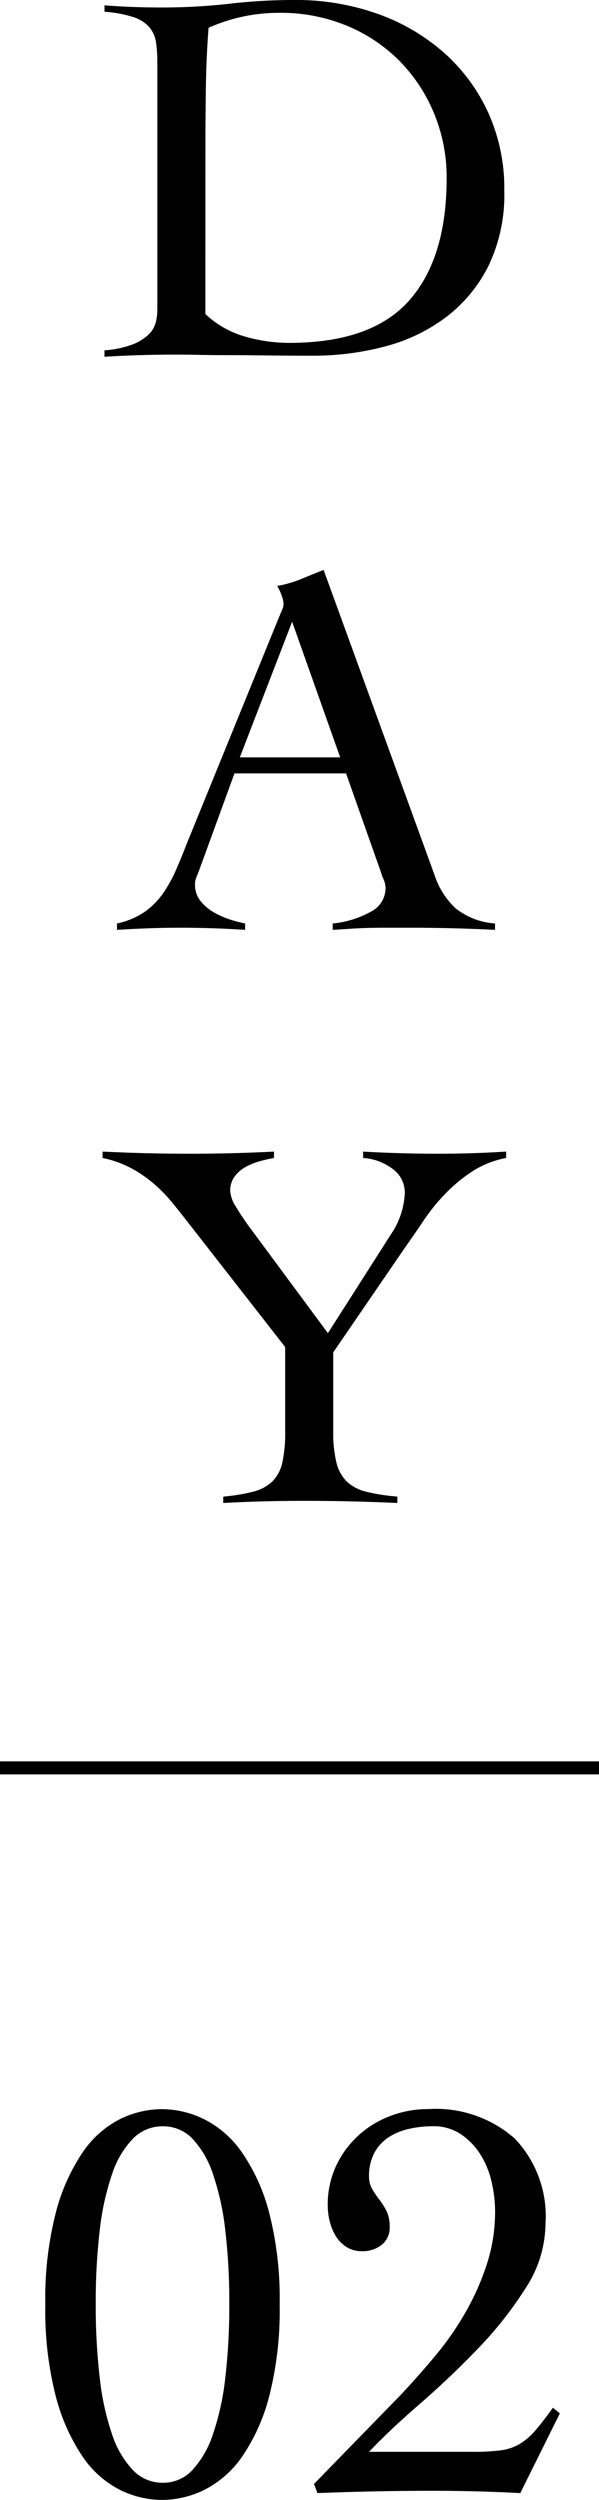
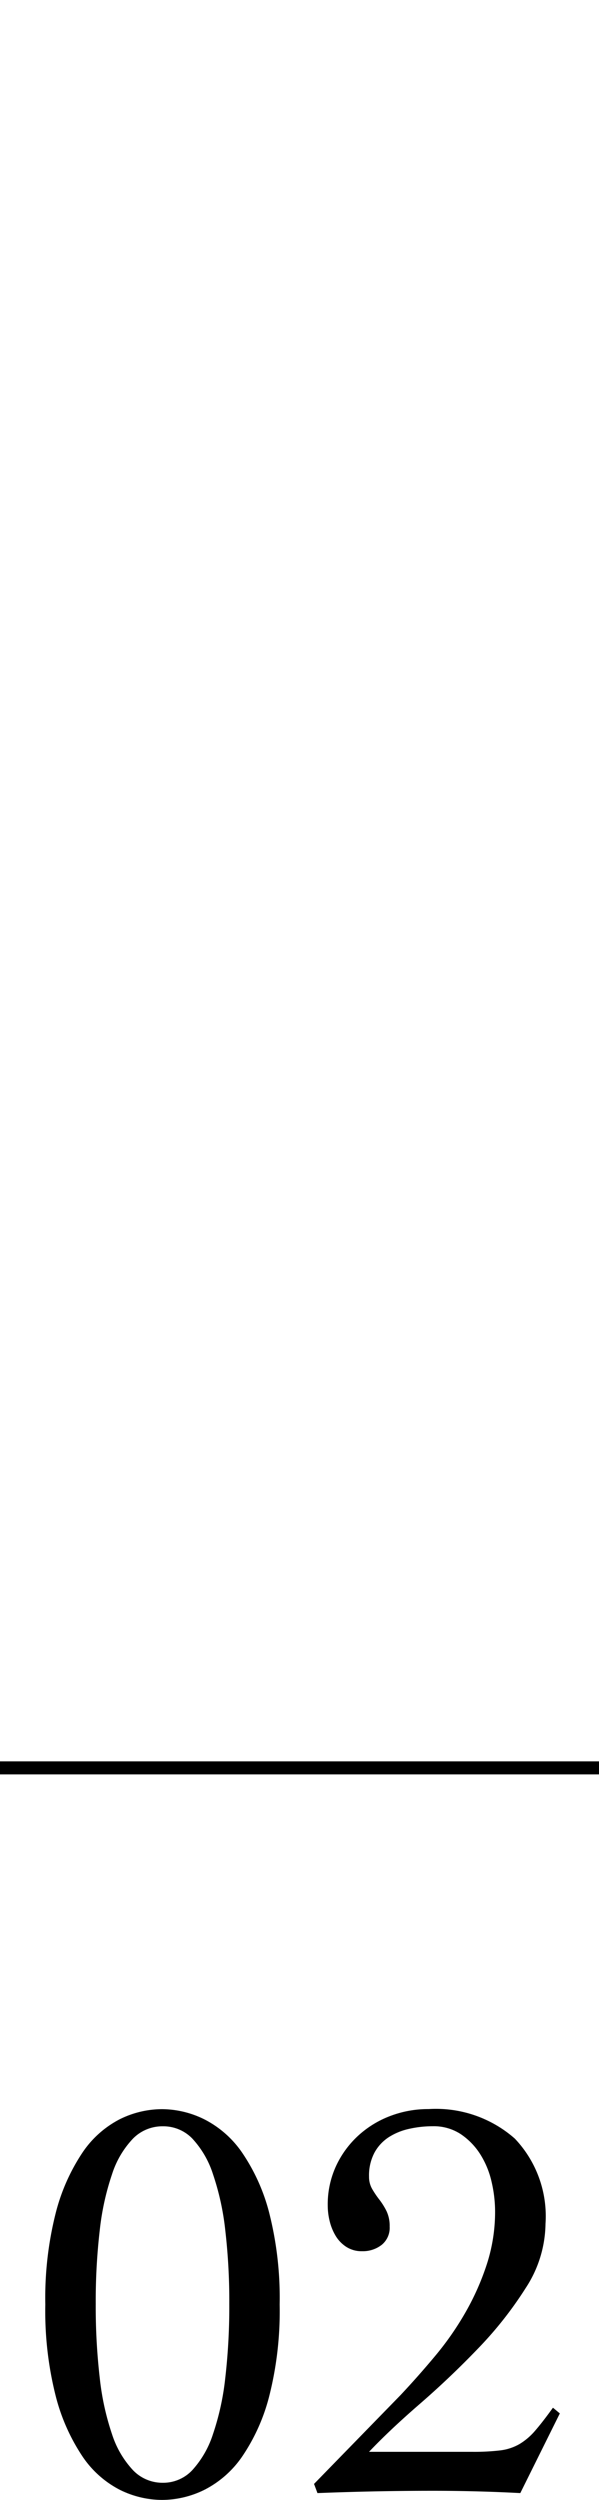
<svg xmlns="http://www.w3.org/2000/svg" width="46" height="191.928" viewBox="0 0 46 191.928">
  <g id="グループ_944" data-name="グループ 944" transform="translate(-617 -2685.776)">
    <path id="パス_258" data-name="パス 258" d="M10.956-29.3a7.386,7.386,0,0,1,3.256.792,7.83,7.83,0,0,1,2.9,2.574A14.683,14.683,0,0,1,19.184-21.3a26.568,26.568,0,0,1,.792,7,26.568,26.568,0,0,1-.792,7,14.683,14.683,0,0,1-2.068,4.642,7.83,7.83,0,0,1-2.9,2.574A7.386,7.386,0,0,1,10.956.7,7.336,7.336,0,0,1,7.678-.088a7.722,7.722,0,0,1-2.86-2.574A15.02,15.02,0,0,1,2.772-7.3a26.568,26.568,0,0,1-.792-7,26.568,26.568,0,0,1,.792-7,15.02,15.02,0,0,1,2.046-4.642,7.722,7.722,0,0,1,2.86-2.574A7.336,7.336,0,0,1,10.956-29.3ZM11-27.984a3.164,3.164,0,0,0-2.288.946A7.108,7.108,0,0,0,7.106-24.31,20.138,20.138,0,0,0,6.16-20a47.092,47.092,0,0,0-.308,5.654A47.651,47.651,0,0,0,6.16-8.668a20.162,20.162,0,0,0,.946,4.334,7.328,7.328,0,0,0,1.606,2.75A3.128,3.128,0,0,0,11-.616a3.057,3.057,0,0,0,2.266-.968,7.51,7.51,0,0,0,1.584-2.75A20.162,20.162,0,0,0,15.8-8.668a47.651,47.651,0,0,0,.308-5.676A47.092,47.092,0,0,0,15.8-20a20.138,20.138,0,0,0-.946-4.312,7.28,7.28,0,0,0-1.584-2.728A3.091,3.091,0,0,0,11-27.984ZM22.616-.528l6.644-6.82q1.364-1.452,2.684-3.036a22.957,22.957,0,0,0,2.332-3.366,19.674,19.674,0,0,0,1.628-3.7,13.06,13.06,0,0,0,.616-4.026,10.068,10.068,0,0,0-.264-2.222,6.734,6.734,0,0,0-.858-2.112,5.246,5.246,0,0,0-1.5-1.562,3.769,3.769,0,0,0-2.178-.616,8.193,8.193,0,0,0-1.8.2,4.8,4.8,0,0,0-1.562.638,3.3,3.3,0,0,0-1.1,1.188,3.743,3.743,0,0,0-.418,1.848,1.853,1.853,0,0,0,.242.946,7.21,7.21,0,0,0,.55.814,5.258,5.258,0,0,1,.55.88,2.638,2.638,0,0,1,.242,1.188,1.683,1.683,0,0,1-.616,1.408,2.347,2.347,0,0,1-1.5.484,2.166,2.166,0,0,1-1.21-.33,2.605,2.605,0,0,1-.814-.836,4.017,4.017,0,0,1-.462-1.122,5.063,5.063,0,0,1-.154-1.232,7.035,7.035,0,0,1,.616-2.97,7.387,7.387,0,0,1,1.672-2.332,7.612,7.612,0,0,1,2.464-1.54,8.149,8.149,0,0,1,2.992-.55,9.159,9.159,0,0,1,6.622,2.266A8.651,8.651,0,0,1,40.392-20.5a9.177,9.177,0,0,1-1.518,4.928A28.953,28.953,0,0,1,35.2-10.912q-2.156,2.244-4.466,4.246T26.84-2.992h7.92a17.128,17.128,0,0,0,2.156-.11,3.885,3.885,0,0,0,1.474-.484A4.89,4.89,0,0,0,39.6-4.62q.572-.66,1.364-1.76l.528.44L38.456.176Q36.784.088,35.112.044T31.768,0q-2.244,0-4.444.044T22.88.176Z" transform="translate(618.5 2877)" />
    <path id="パス_259" data-name="パス 259" d="M0,0H46" transform="translate(617 2821.5)" fill="none" stroke="#000" stroke-width="1" />
-     <path id="パス_260" data-name="パス 260" d="M-15.477-.328a7.639,7.639,0,0,0,2.153-.451,3.722,3.722,0,0,0,1.23-.759,1.992,1.992,0,0,0,.553-.923,4.044,4.044,0,0,0,.123-.984V-22.386a10.666,10.666,0,0,0-.1-1.579,2.332,2.332,0,0,0-.512-1.168,2.732,2.732,0,0,0-1.23-.779,9.438,9.438,0,0,0-2.214-.41v-.492q1.066.082,2.132.123t2.132.041a46.133,46.133,0,0,0,5.33-.287A43.494,43.494,0,0,1-.84-27.224,18.63,18.63,0,0,1,5.391-26.2a15.581,15.581,0,0,1,5.1,2.931,13.815,13.815,0,0,1,3.465,4.612,14.1,14.1,0,0,1,1.271,6.068A12.589,12.589,0,0,1,14-6.786a11.258,11.258,0,0,1-3.28,3.936A13.447,13.447,0,0,1,6.027-.615a21.549,21.549,0,0,1-5.515.7Q-1.7.082-3.28.062T-6.048.041Q-7.236.041-8.18.021T-9.983,0q-1.394,0-2.747.041t-2.747.123Zm7.749-2.788A7.326,7.326,0,0,0-4.715-1.394,12.269,12.269,0,0,0-1.292-.9q6.314,0,9.2-3.239T10.8-13.53a12.841,12.841,0,0,0-.964-4.981A12.525,12.525,0,0,0,7.175-22.55a12.287,12.287,0,0,0-4.059-2.706,13.226,13.226,0,0,0-5.146-.984,13.278,13.278,0,0,0-5.453,1.148q-.164,2.132-.2,4.243t-.041,4.325Zm2.234,35.267L-8.2,39.572q-.123.328-.225.574a1.372,1.372,0,0,0-.1.533A1.96,1.96,0,0,0-8.1,41.95a3.629,3.629,0,0,0,1.045.882,6.513,6.513,0,0,0,1.271.553,9.582,9.582,0,0,0,1.107.287v.492q-1.23-.082-2.46-.123T-9.635,44q-1.23,0-2.4.041t-2.48.123v-.492a5.857,5.857,0,0,0,2.111-.882,5.794,5.794,0,0,0,1.415-1.415,10.413,10.413,0,0,0,1-1.8q.431-.984.84-2.05L-2.05,20.1q.123-.287.226-.533a1.183,1.183,0,0,0,.1-.451,2.08,2.08,0,0,0-.144-.615,3.683,3.683,0,0,0-.348-.738,9.31,9.31,0,0,0,1.845-.533q.779-.328,1.722-.7L9.881,39.982a6.073,6.073,0,0,0,1.6,2.522,5.434,5.434,0,0,0,3.034,1.168v.492q-1.64-.082-3.219-.123T7.995,44H6.068q-.82,0-1.476.021t-1.25.062q-.594.041-1.292.082v-.492a7.5,7.5,0,0,0,2.89-.882,2.046,2.046,0,0,0,1.169-1.825,1.625,1.625,0,0,0-.143-.656,4.913,4.913,0,0,1-.226-.615L3.075,32.151Zm4.428-11.644L-5.084,30.921H2.624ZM-15.621,61.186q1.722.082,3.362.123t3.362.041q1.6,0,3.218-.041t3.219-.123v.492a10.8,10.8,0,0,0-1.086.246,4.949,4.949,0,0,0-1.107.451,2.584,2.584,0,0,0-.84.738,1.831,1.831,0,0,0-.328,1.107,2.574,2.574,0,0,0,.431,1.189,21.242,21.242,0,0,0,1.25,1.845l5.822,7.872,4.838-7.585a6.112,6.112,0,0,0,1.066-3.157A2.246,2.246,0,0,0,6.6,62.478a4.152,4.152,0,0,0-2.214-.8v-.492q1.435.082,2.891.123t2.891.041q1.312,0,2.6-.041t2.6-.123v.492a7.2,7.2,0,0,0-2.624,1.045,12.052,12.052,0,0,0-2.07,1.722,15.233,15.233,0,0,0-1.64,2.03Q8.323,67.541,7.708,68.4L2.091,76.6v6.027a9.782,9.782,0,0,0,.246,2.439,3.064,3.064,0,0,0,.8,1.456,3.318,3.318,0,0,0,1.5.779,14.585,14.585,0,0,0,2.378.369v.492q-1.845-.082-3.649-.123T-.287,88q-1.517,0-3.034.041t-3.034.123v-.492A13.876,13.876,0,0,0-4.079,87.3,3.312,3.312,0,0,0-2.6,86.524a2.931,2.931,0,0,0,.779-1.456A10.636,10.636,0,0,0-1.6,82.629V76.192L-9.02,66.68q-.574-.738-1.189-1.5a12.321,12.321,0,0,0-1.373-1.435,9.889,9.889,0,0,0-1.743-1.23,8.263,8.263,0,0,0-2.3-.84Z" transform="translate(640.5 2713)" />
  </g>
</svg>